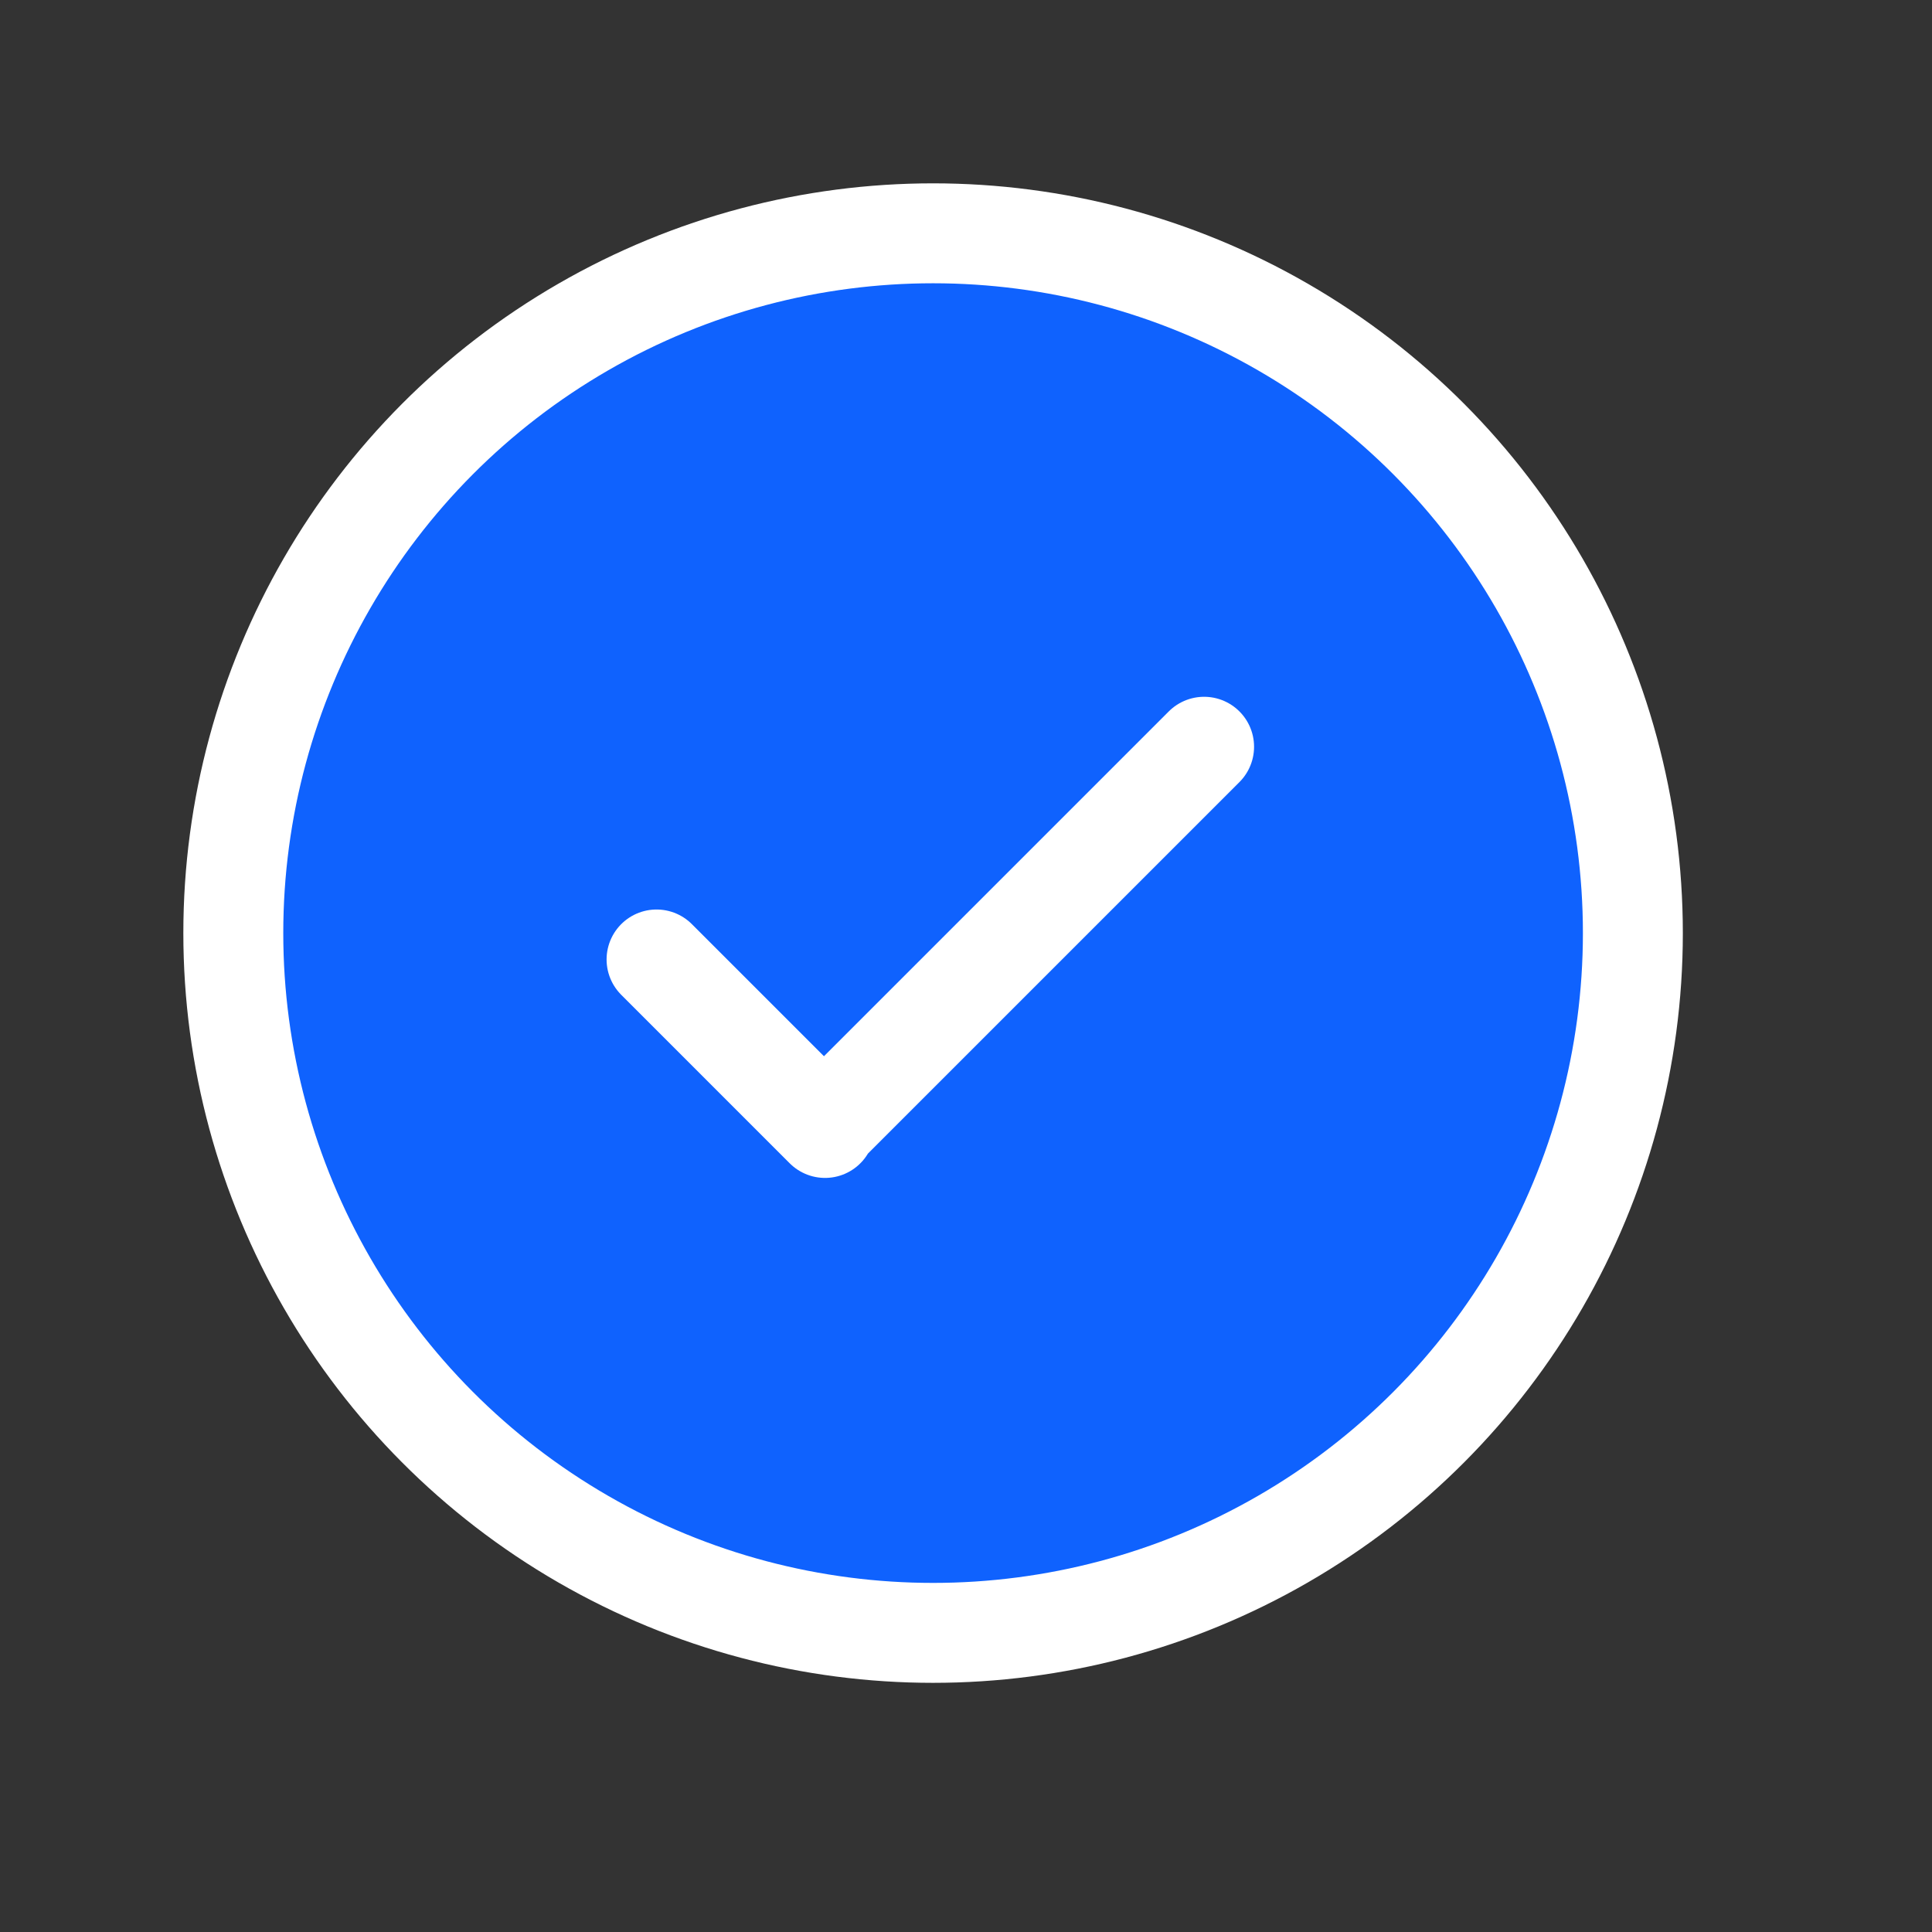
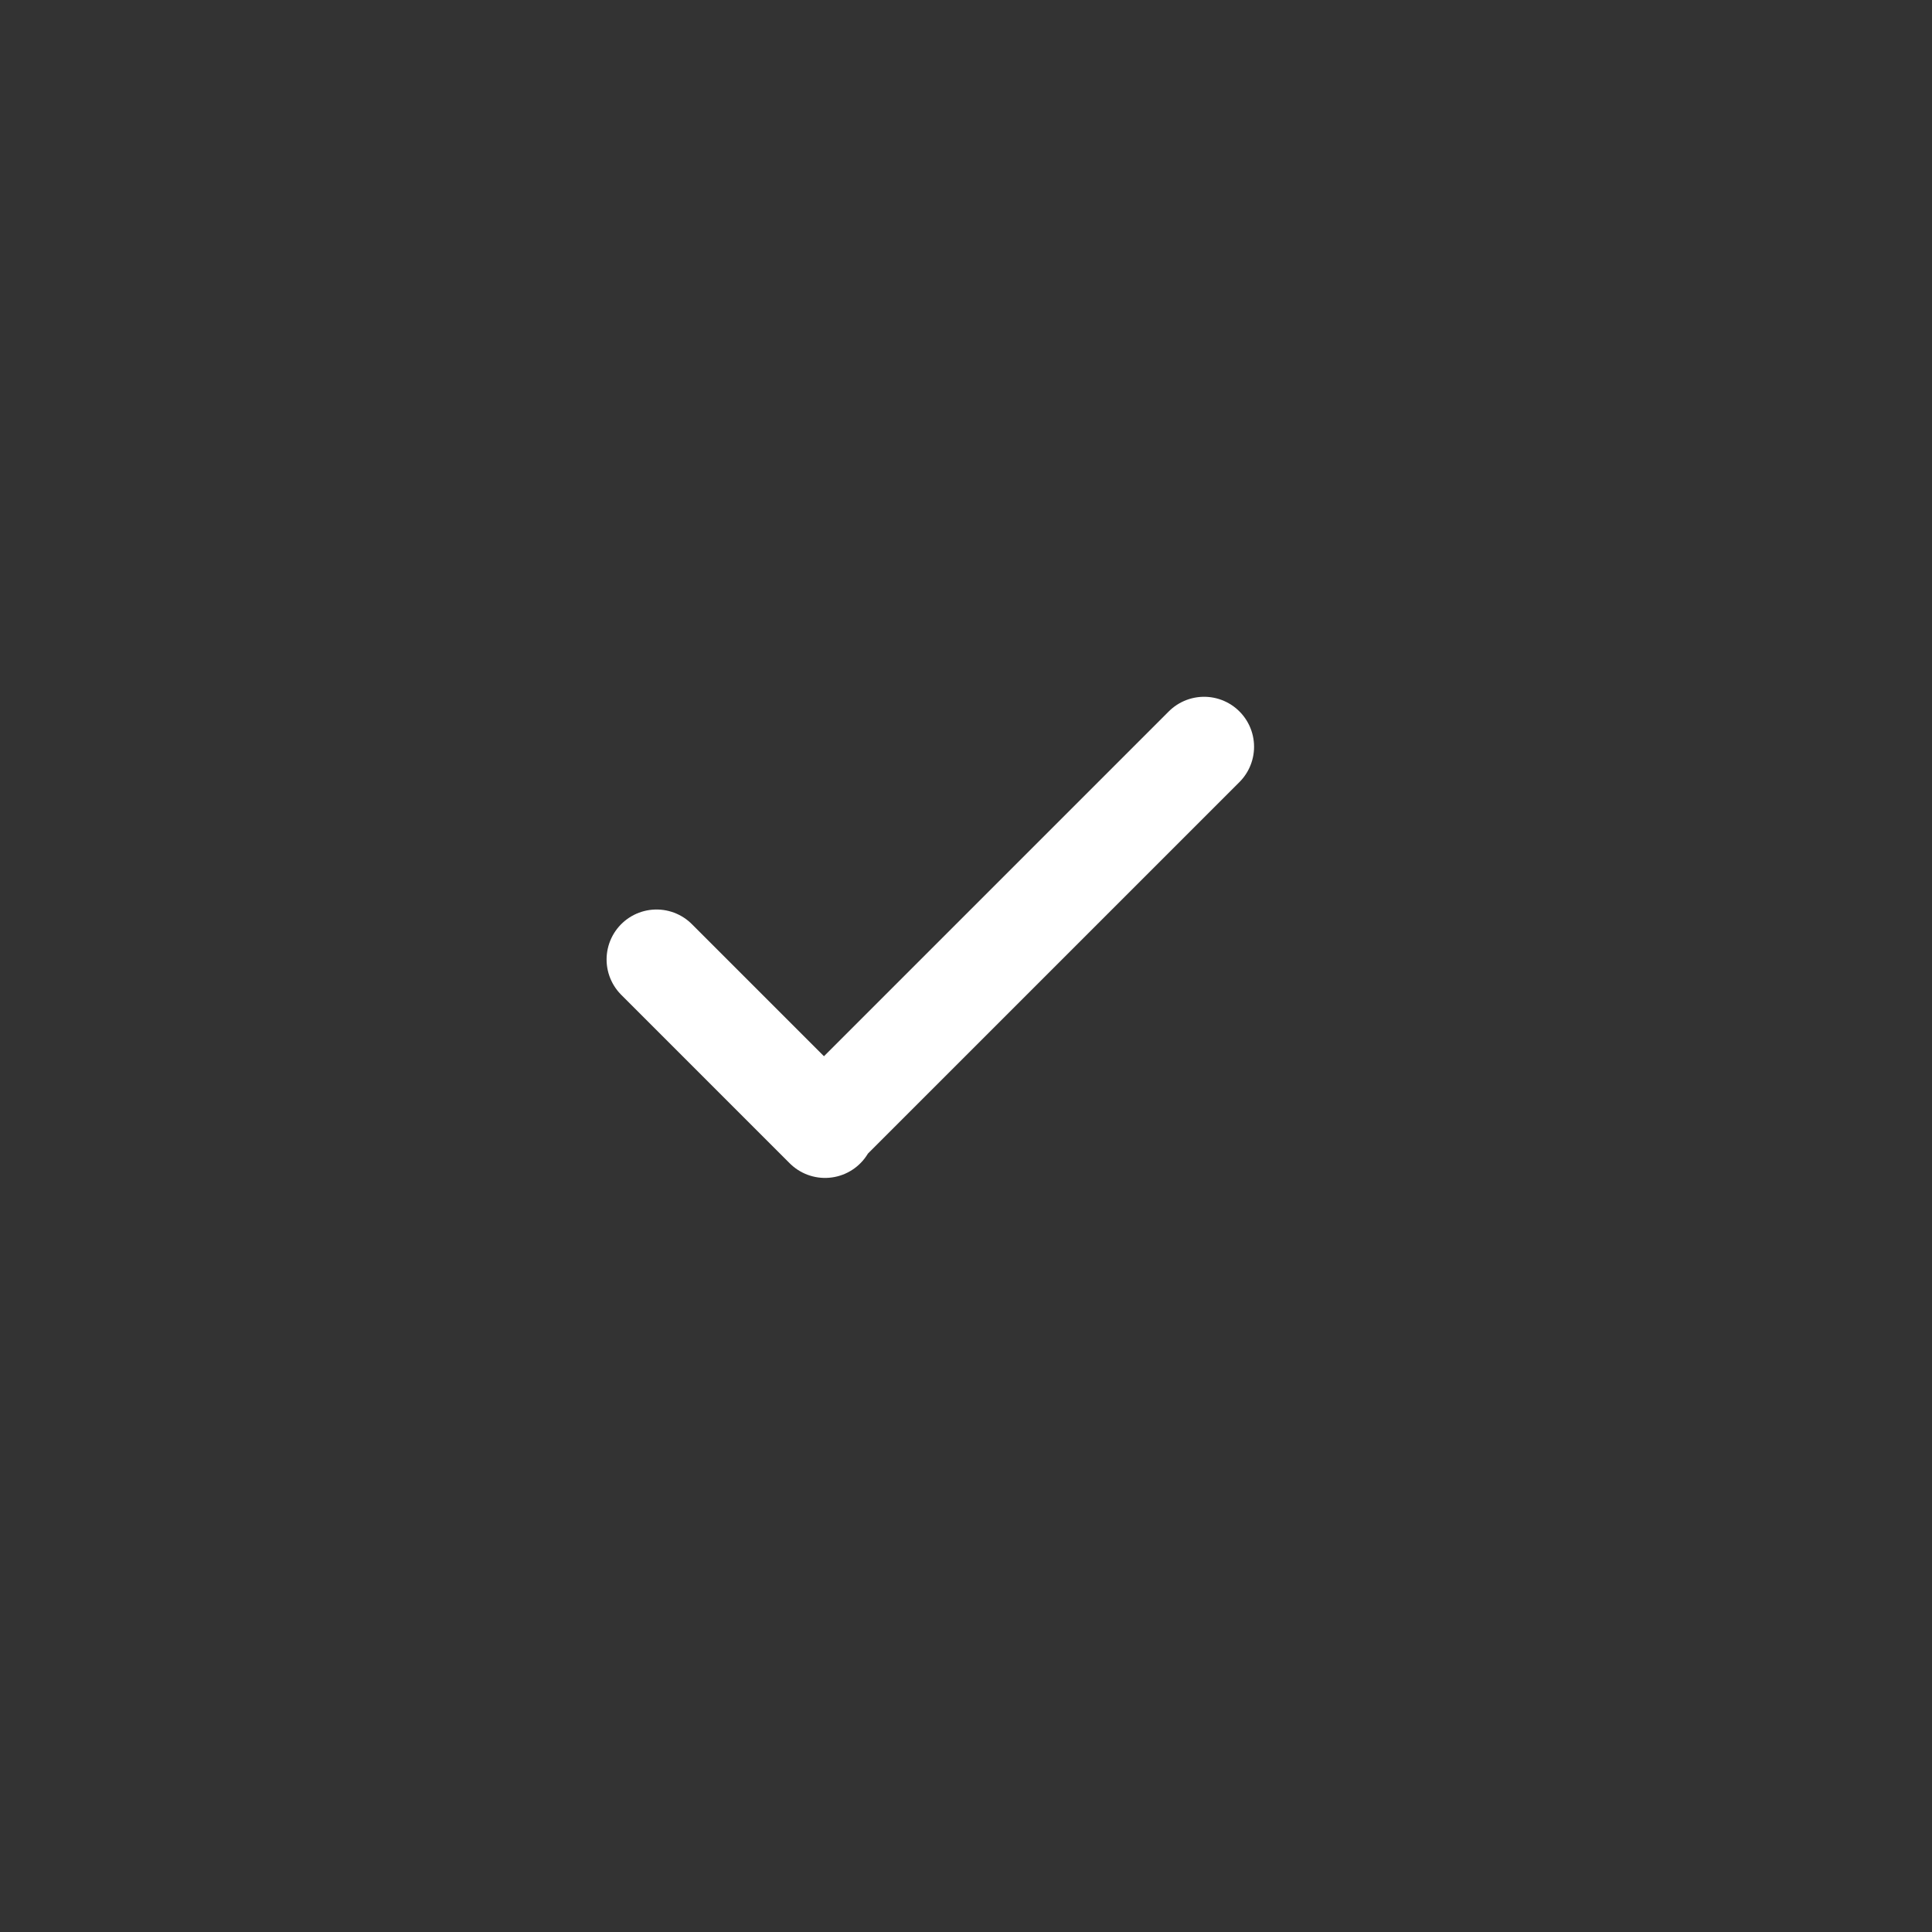
<svg xmlns="http://www.w3.org/2000/svg" width="29" height="29" viewBox="0 0 29 29" fill="none">
  <rect x="0" y="0" width="29" height="29" fill="#333333" stroke="none" />
-   <circle cx="14.006" cy="14.006" r="10.504" fill="#0F62FE" stroke="white" stroke-width="1.5" stroke-linecap="round" stroke-linejoin="round" />
  <path d="M9.855 14.402L12.384 16.931L12.368 16.915L18.074 11.209" stroke="white" stroke-width="1.5" stroke-linecap="round" stroke-linejoin="round" />
</svg>